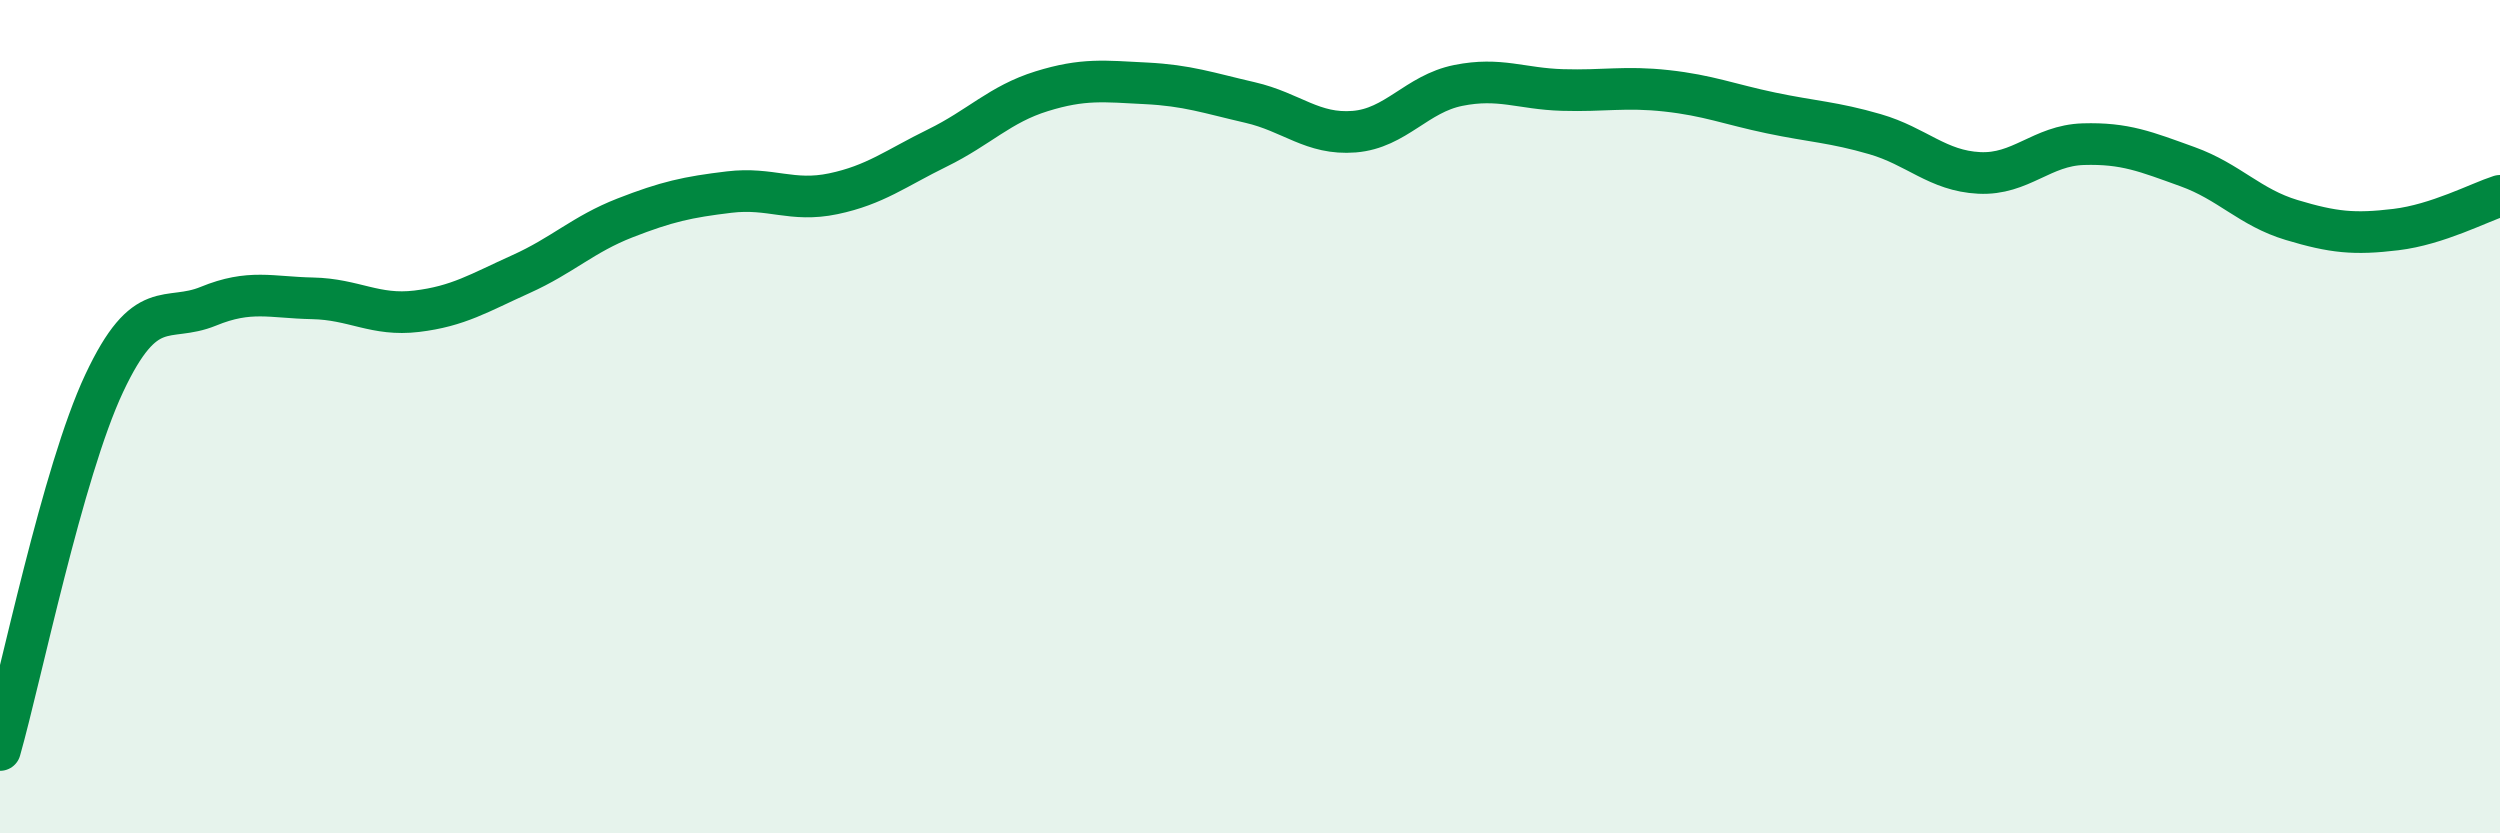
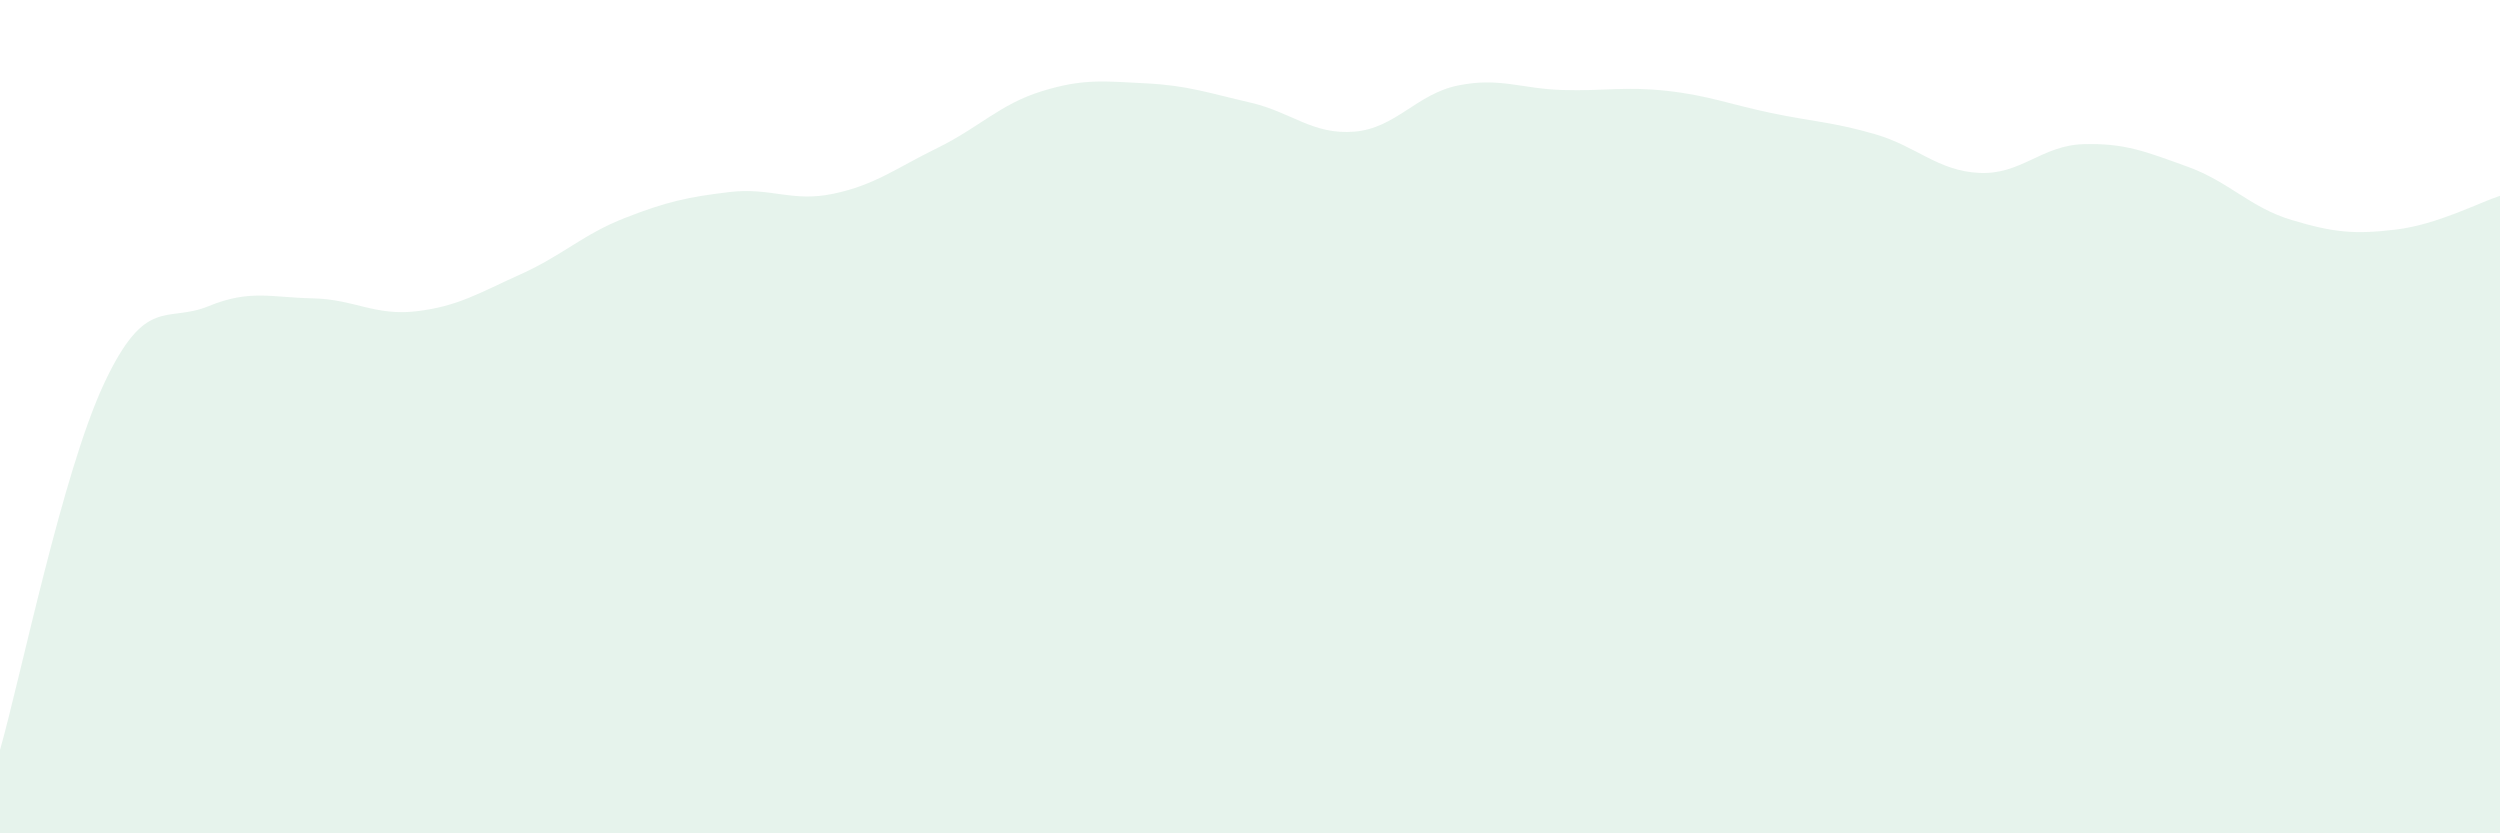
<svg xmlns="http://www.w3.org/2000/svg" width="60" height="20" viewBox="0 0 60 20">
  <path d="M 0,18 C 0.5,16.24 1.5,11.33 2.5,9.2 C 3.5,7.07 4,7.76 5,7.35 C 6,6.94 6.5,7.14 7.5,7.16 C 8.5,7.18 9,7.59 10,7.47 C 11,7.35 11.5,7.03 12.5,6.58 C 13.5,6.13 14,5.62 15,5.23 C 16,4.84 16.5,4.73 17.5,4.61 C 18.5,4.49 19,4.86 20,4.65 C 21,4.44 21.5,4.04 22.5,3.55 C 23.5,3.06 24,2.5 25,2.19 C 26,1.88 26.5,1.95 27.5,2 C 28.5,2.05 29,2.23 30,2.46 C 31,2.69 31.5,3.24 32.5,3.16 C 33.5,3.08 34,2.25 35,2.05 C 36,1.85 36.5,2.13 37.5,2.16 C 38.5,2.19 39,2.07 40,2.18 C 41,2.29 41.5,2.5 42.5,2.71 C 43.5,2.92 44,2.93 45,3.22 C 46,3.51 46.5,4.1 47.5,4.15 C 48.5,4.2 49,3.49 50,3.46 C 51,3.43 51.5,3.64 52.5,4 C 53.5,4.36 54,4.98 55,5.28 C 56,5.58 56.5,5.63 57.5,5.51 C 58.5,5.39 59.5,4.86 60,4.7L60 20L0 20Z" fill="#008740" opacity="0.1" stroke-linecap="round" stroke-linejoin="round" />
-   <path d="M 0,18 C 0.5,16.24 1.5,11.33 2.5,9.2 C 3.5,7.07 4,7.76 5,7.35 C 6,6.94 6.5,7.14 7.5,7.16 C 8.5,7.18 9,7.59 10,7.47 C 11,7.35 11.5,7.03 12.5,6.58 C 13.5,6.13 14,5.62 15,5.23 C 16,4.84 16.5,4.73 17.5,4.61 C 18.5,4.49 19,4.86 20,4.65 C 21,4.44 21.5,4.04 22.5,3.55 C 23.5,3.06 24,2.5 25,2.19 C 26,1.88 26.5,1.95 27.5,2 C 28.5,2.05 29,2.23 30,2.46 C 31,2.69 31.5,3.24 32.5,3.16 C 33.5,3.08 34,2.25 35,2.05 C 36,1.85 36.5,2.13 37.5,2.16 C 38.5,2.19 39,2.07 40,2.18 C 41,2.29 41.5,2.5 42.5,2.71 C 43.5,2.92 44,2.93 45,3.22 C 46,3.51 46.5,4.1 47.5,4.15 C 48.5,4.2 49,3.49 50,3.46 C 51,3.43 51.5,3.64 52.5,4 C 53.5,4.36 54,4.98 55,5.28 C 56,5.58 56.5,5.63 57.5,5.51 C 58.5,5.39 59.5,4.86 60,4.7" stroke="#008740" stroke-width="1" fill="none" stroke-linecap="round" stroke-linejoin="round" />
</svg>